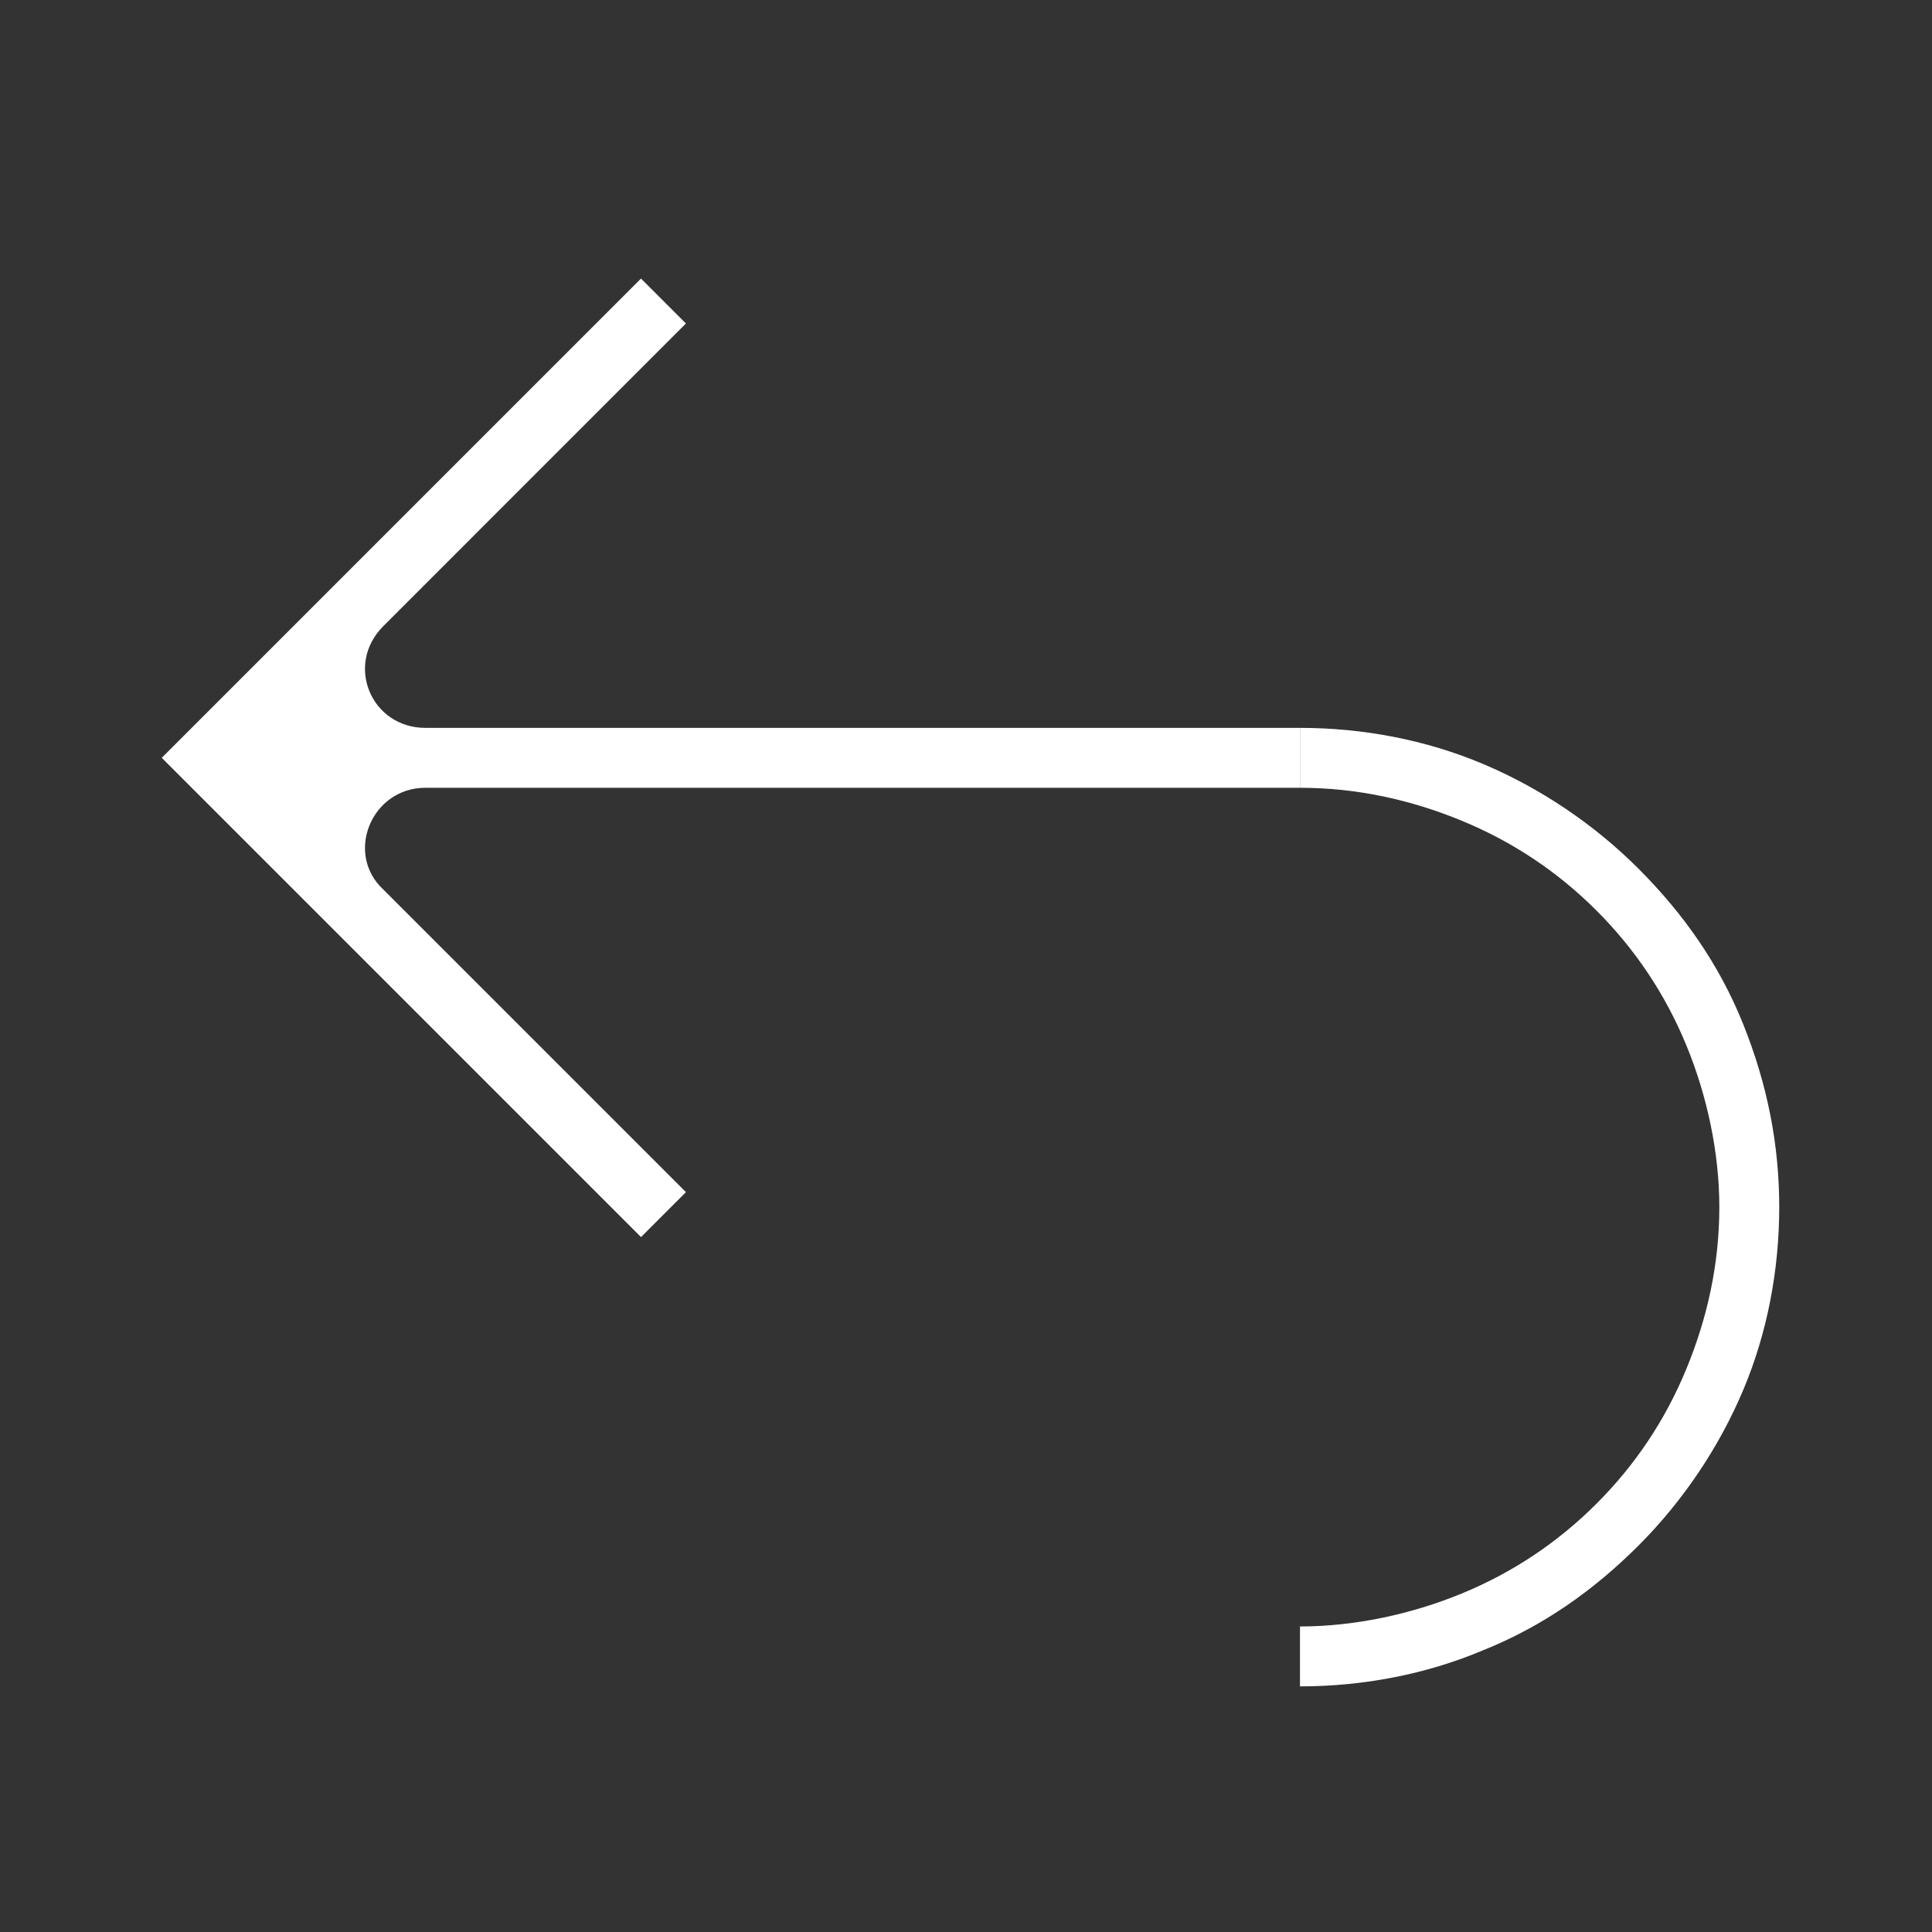
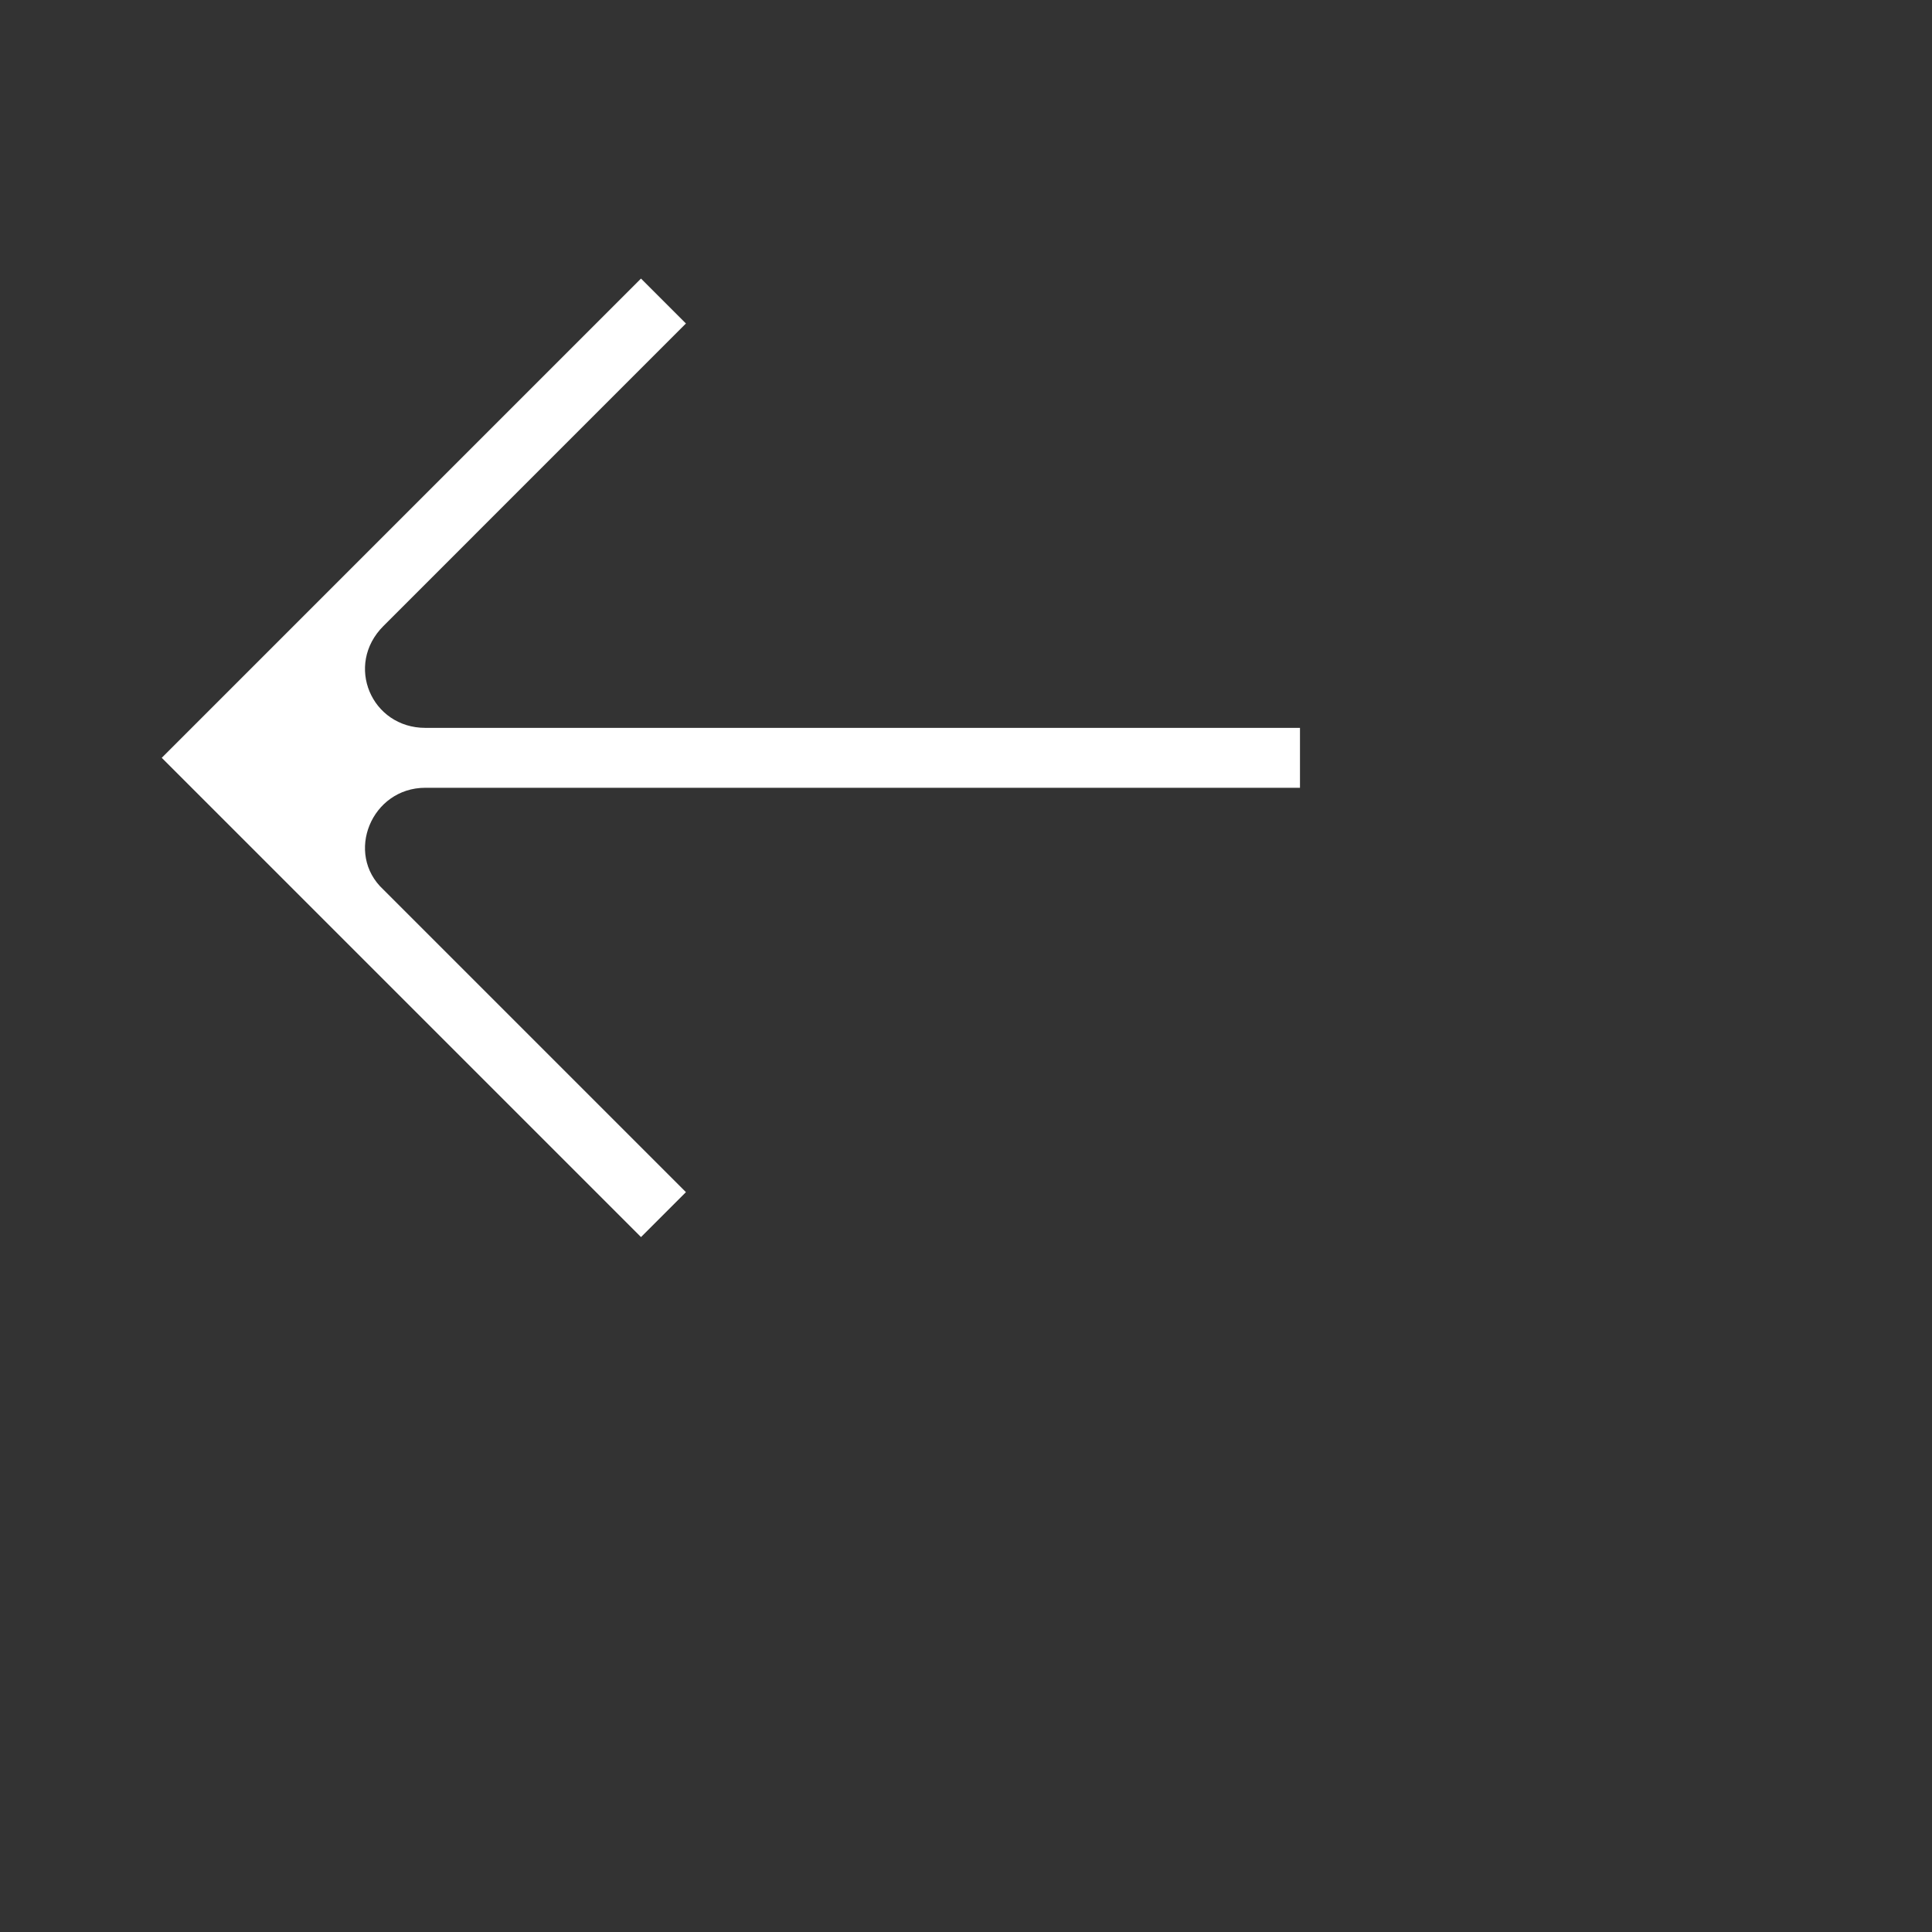
<svg xmlns="http://www.w3.org/2000/svg" version="1.1" id="Layer_1" x="0px" y="0px" viewBox="0 0 64.5 64.5" style="enable-background:new 0 0 64.5 64.5;" xml:space="preserve">
  <rect x="0" y="0" width="64.5" height="64.5" fill="#333333" stroke="none" />
  <style type="text/css">
	.st0{fill:#FFFFFF;}
</style>
  <g id="arrow-bent-back">
    <path class="st0" d="M43.4,26.3H14.2c-1.8,0-2.7,2.2-1.4,3.4l10.1,10.1l-1.5,1.5l-16-16l16-16l1.5,1.5L12.8,20.9   c-1.3,1.3-0.4,3.4,1.4,3.4h29.2V26.3z" />
-     <path class="st0" d="M43.4,24.3c2.1,0,4.2,0.4,6.1,1.2c1.9,0.8,3.7,2,5.2,3.5c1.5,1.5,2.7,3.2,3.5,5.2s1.2,4,1.2,6.1   s-0.4,4.2-1.2,6.1c-0.8,1.9-2,3.7-3.5,5.2c-1.5,1.5-3.2,2.7-5.2,3.5c-1.9,0.8-4,1.2-6.1,1.2v-2c1.8,0,3.7-0.4,5.4-1.1   c1.7-0.7,3.2-1.7,4.5-3c1.3-1.3,2.3-2.8,3-4.5c0.7-1.7,1.1-3.5,1.1-5.4c0-1.8-0.4-3.7-1.1-5.4c-0.7-1.7-1.7-3.2-3-4.5   c-1.3-1.3-2.8-2.3-4.5-3c-1.7-0.7-3.5-1.1-5.4-1.1V24.3z" />
  </g>
</svg>